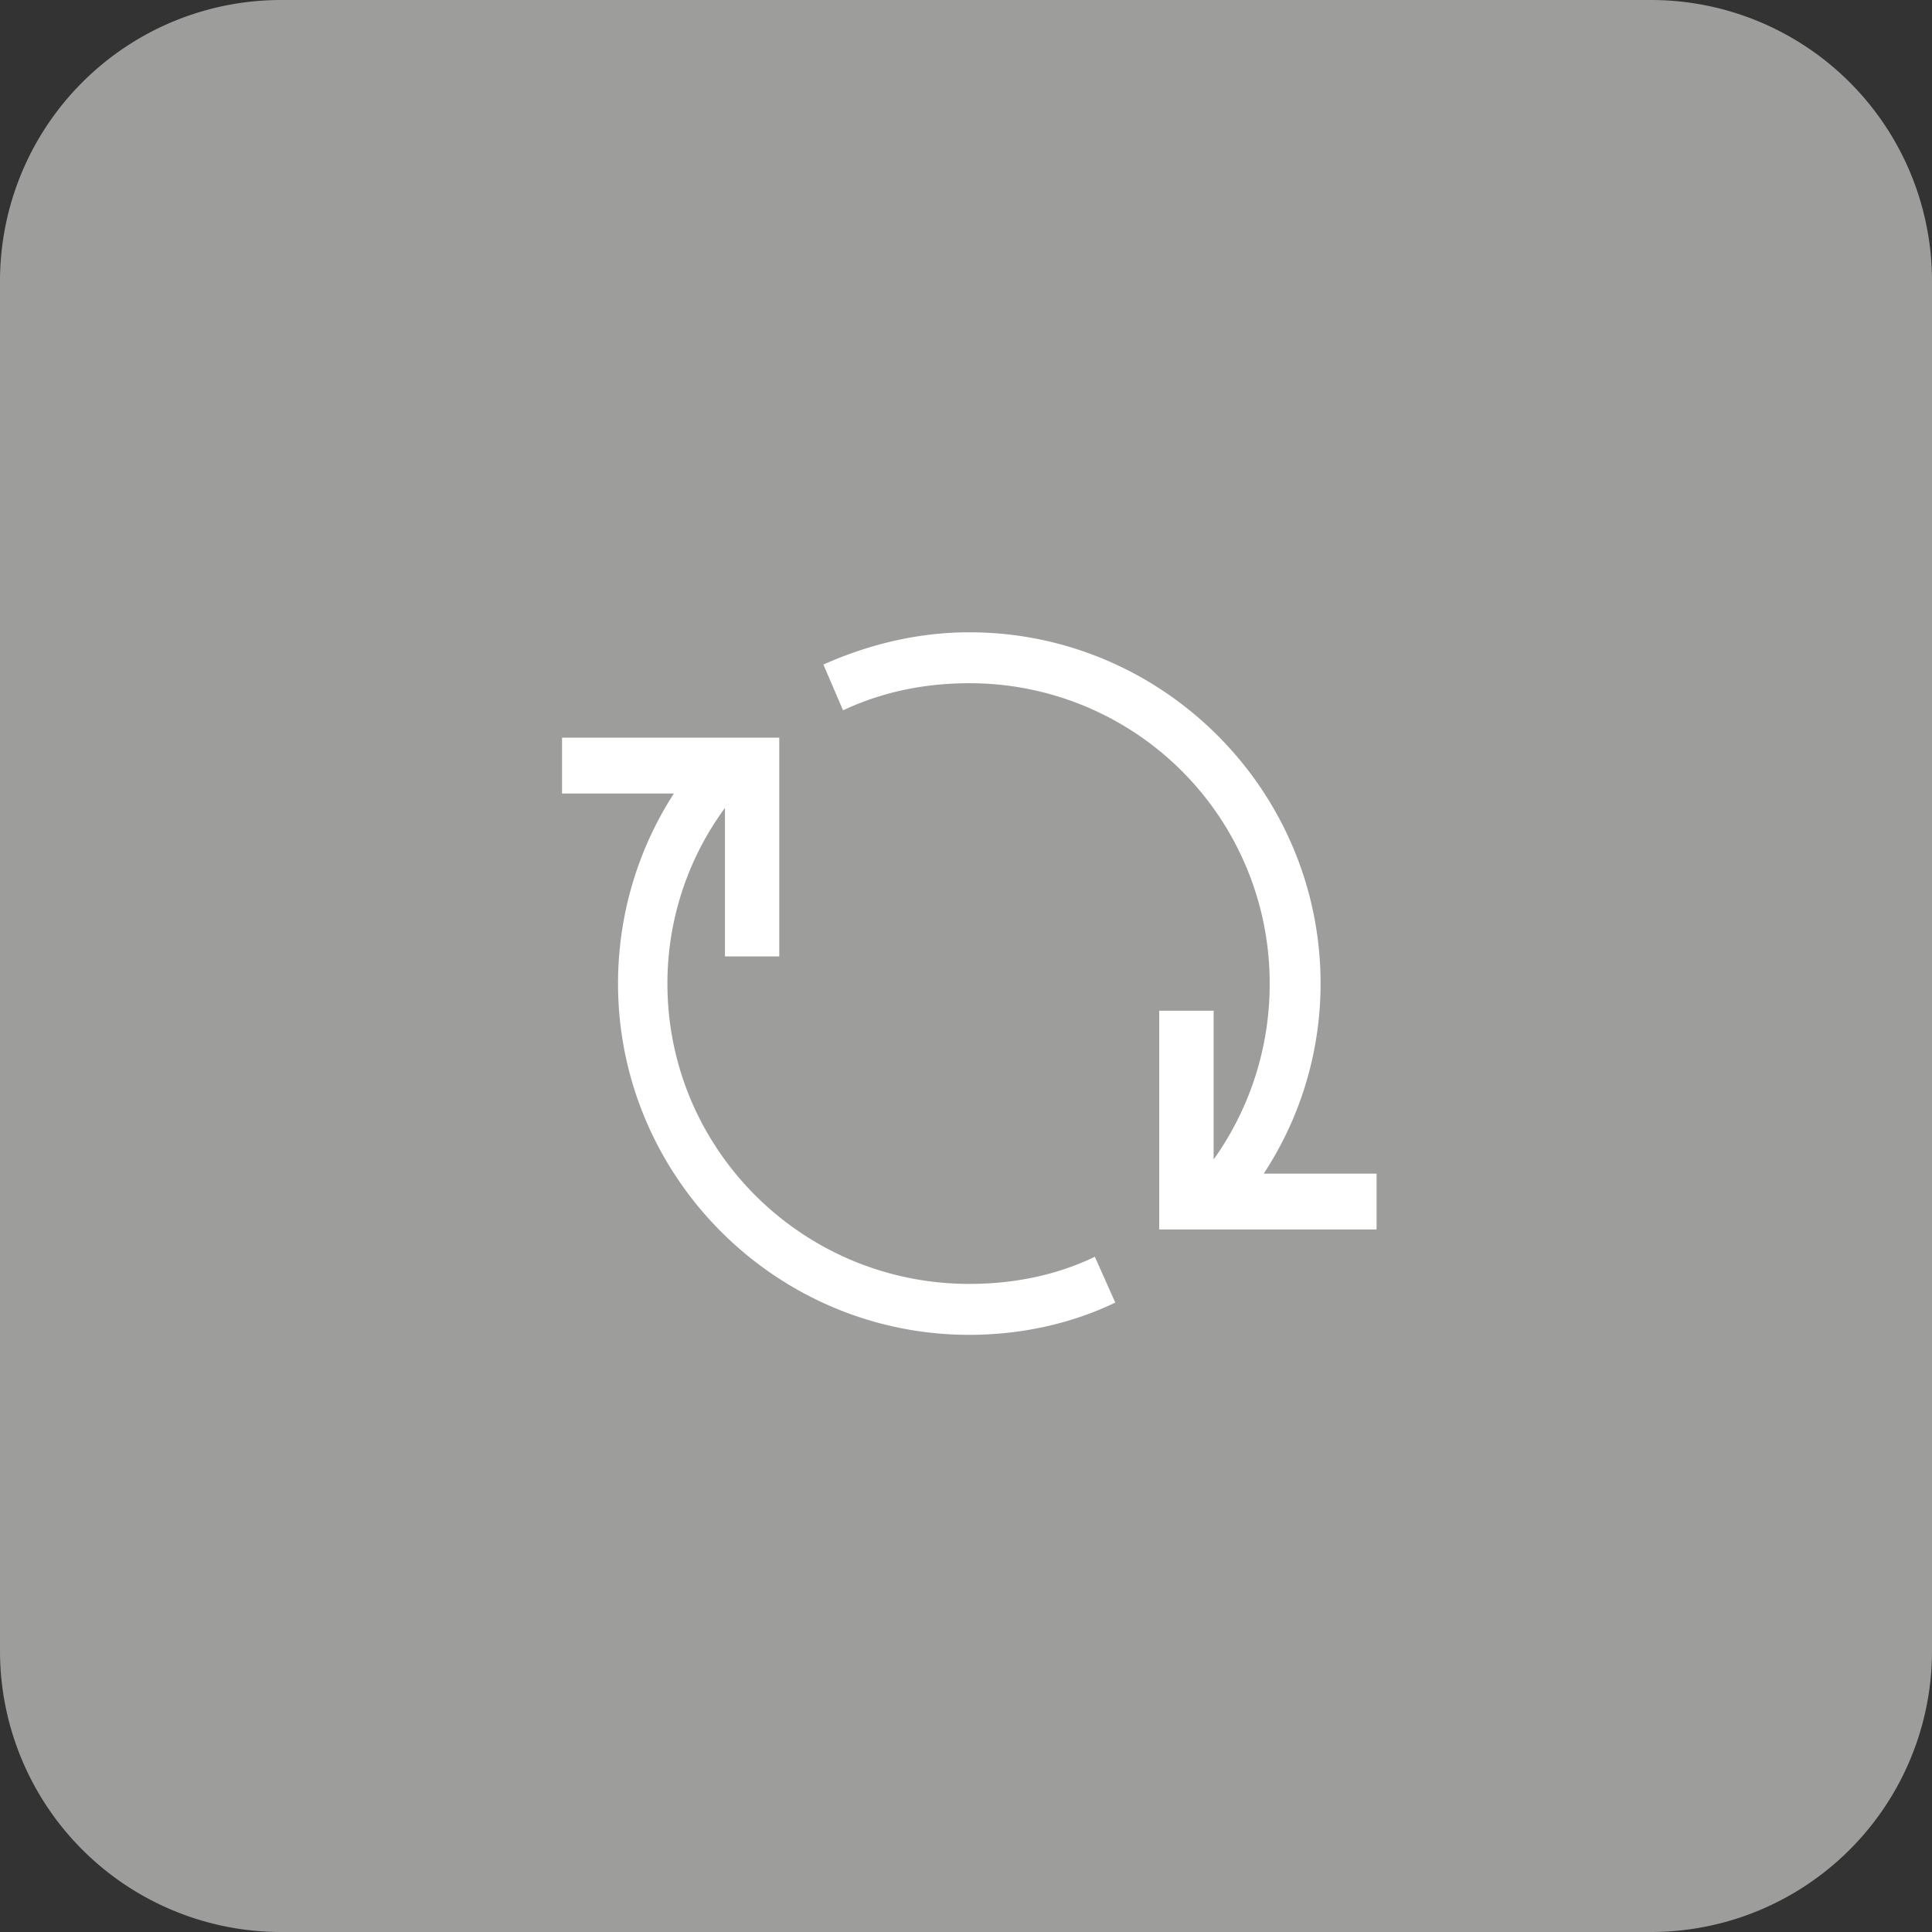
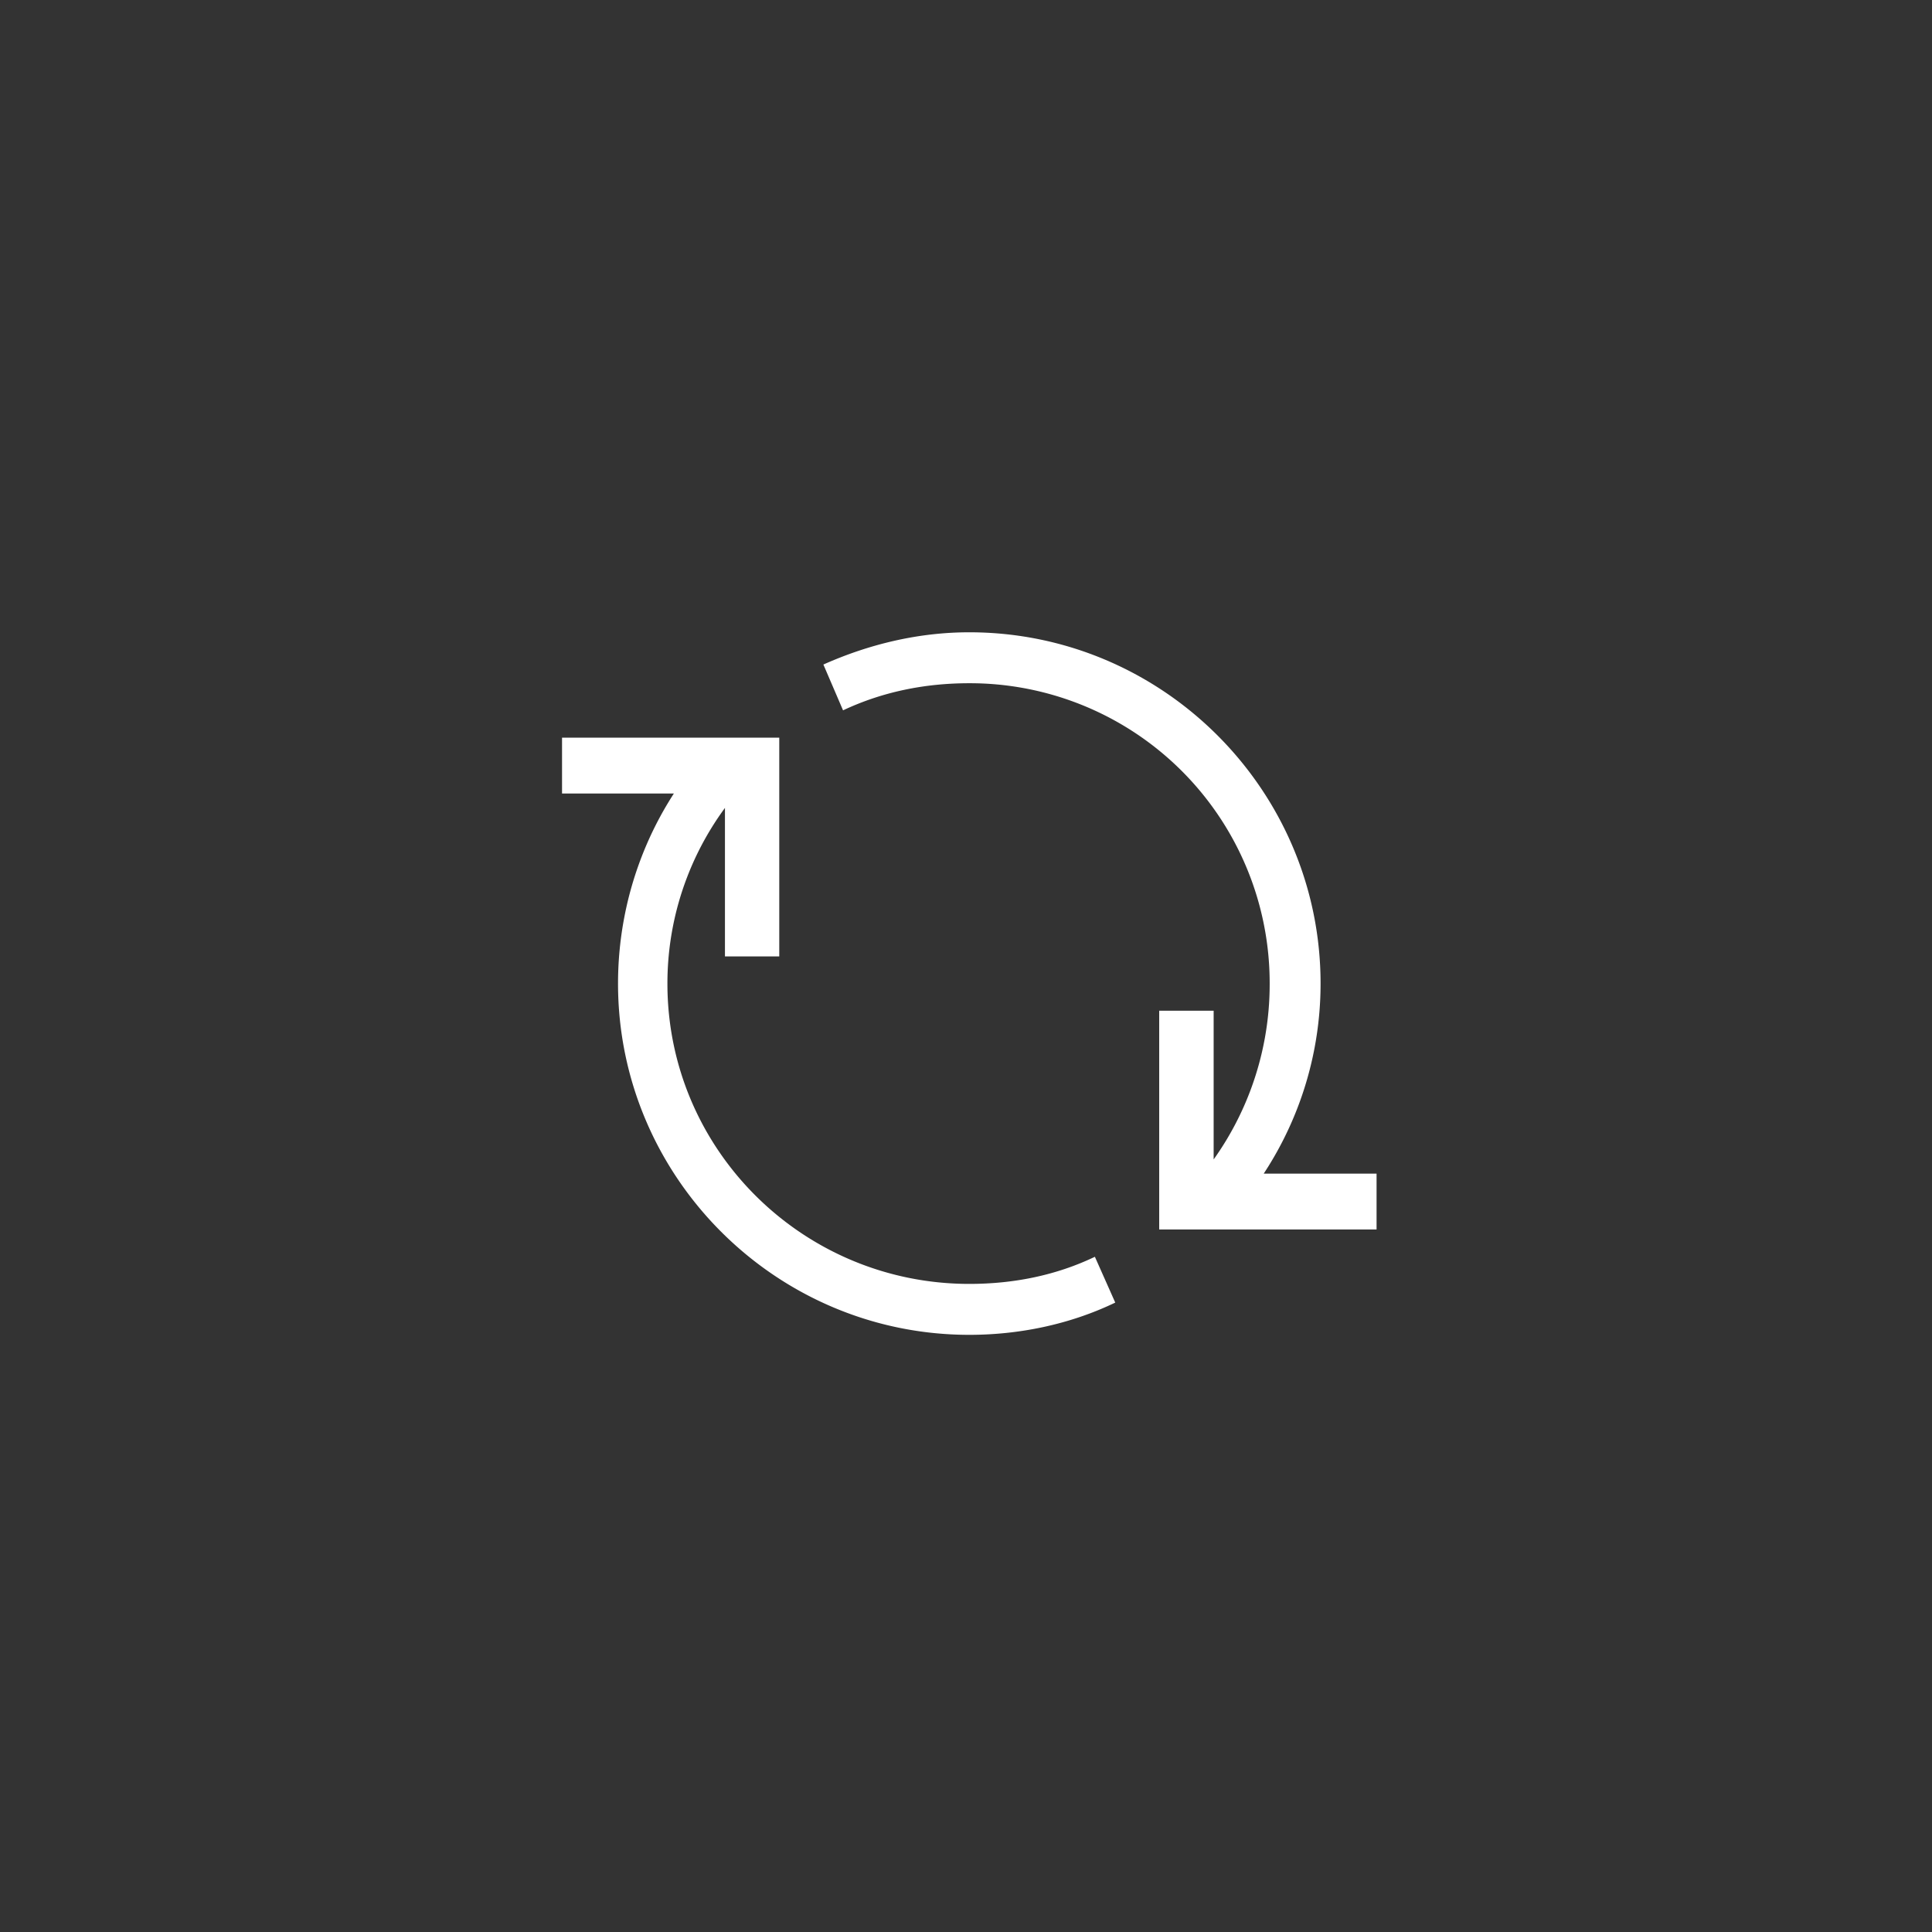
<svg xmlns="http://www.w3.org/2000/svg" width="55" height="55" viewBox="0 0 55 55">
  <rect x="0" y="0" width="55" height="55" fill="#333333" stroke="none" />
  <g>
    <g>
-       <path fill="#9d9d9c" d="M0 8a8 8 0 0 1 8-8h39a8 8 0 0 1 8 8v39a8 8 0 0 1-8 8H8a8 8 0 0 1-8-8z" />
-     </g>
+       </g>
    <g>
      <path fill="#fff" d="M34 33.7a8.588 8.588 0 0 0 2.145-5.7 8.536 8.536 0 0 0-8.55-8.55c-1.257 0-2.465.24-3.595.772l-.56-1.304c1.304-.58 2.705-.918 4.154-.918 5.507 0 10 4.493 10 10 0 2.464-.918 4.83-2.594 6.667zm-13.362-6.473V22.59H16V21h6.184v6.227zM27.594 38c-5.507 0-10-4.493-10-10 0-2.415.87-4.783 2.512-6.618l1.063.966A8.435 8.435 0 0 0 19 28c0 4.734 3.86 8.55 8.594 8.55 1.256 0 2.464-.24 3.575-.772l.58 1.304C30.444 37.71 29 38 27.594 38m11.594-3H33v-6.227h1.55v4.638h4.638V35" />
    </g>
  </g>
</svg>